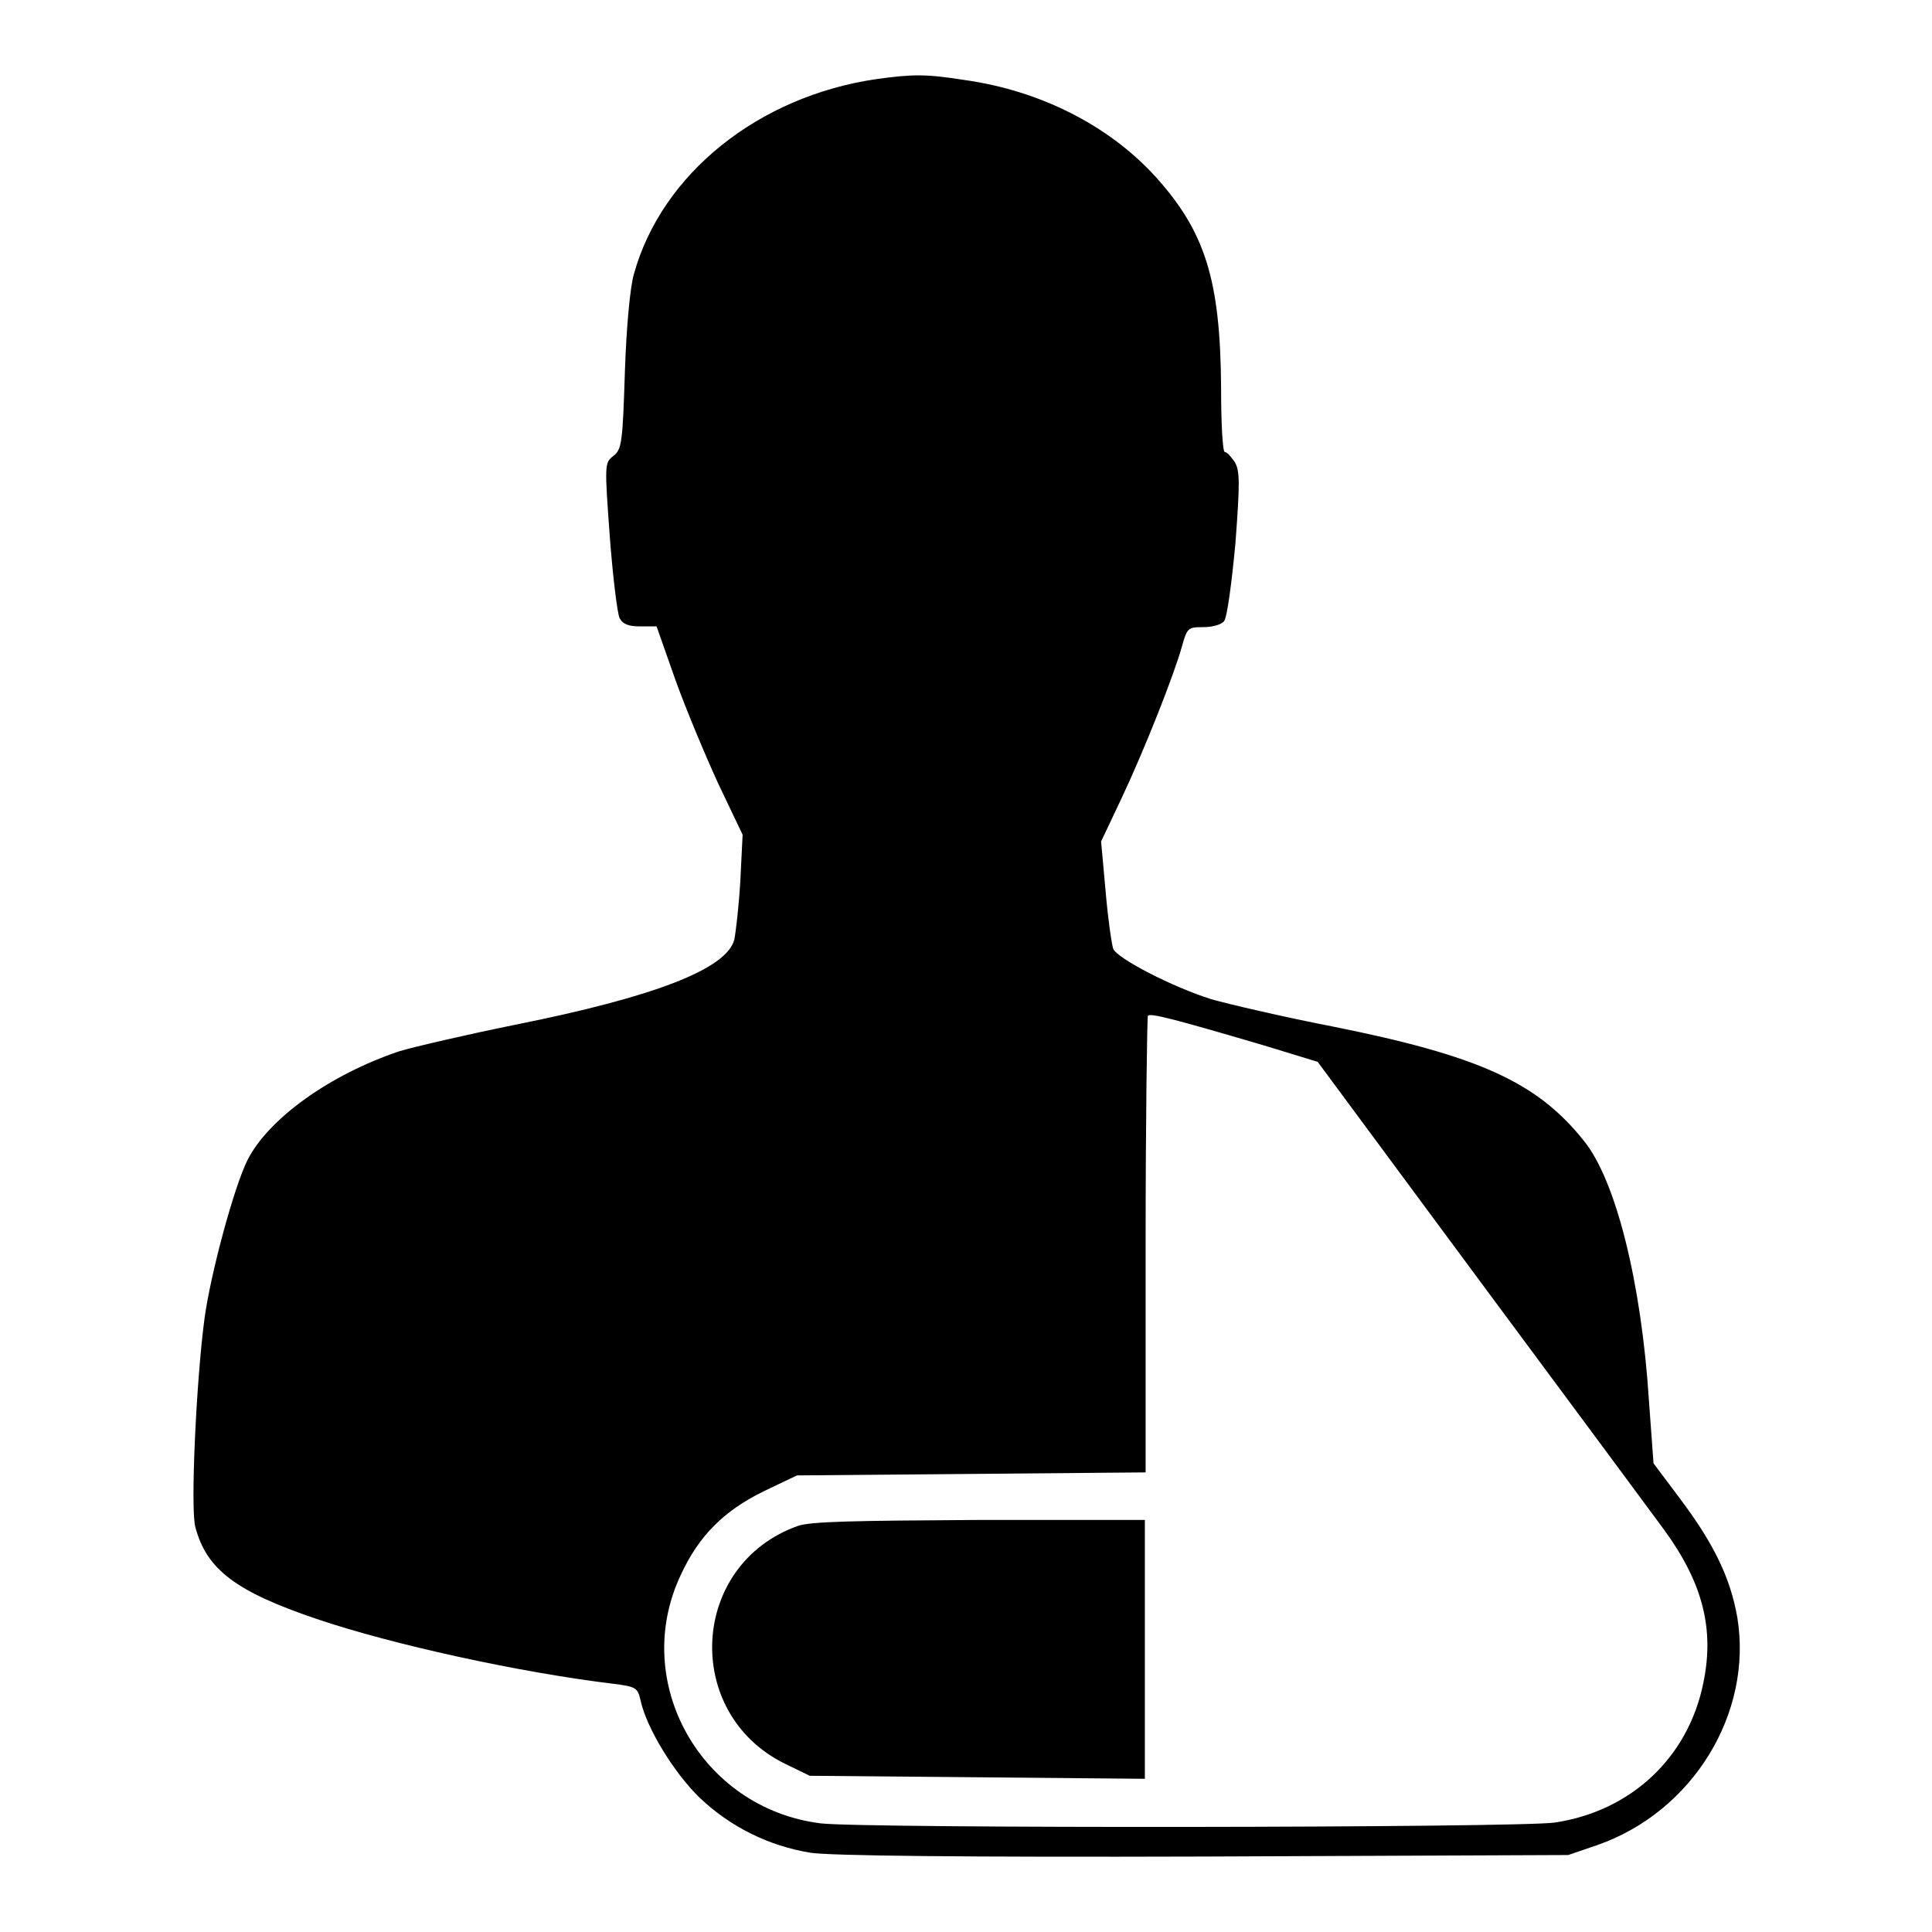
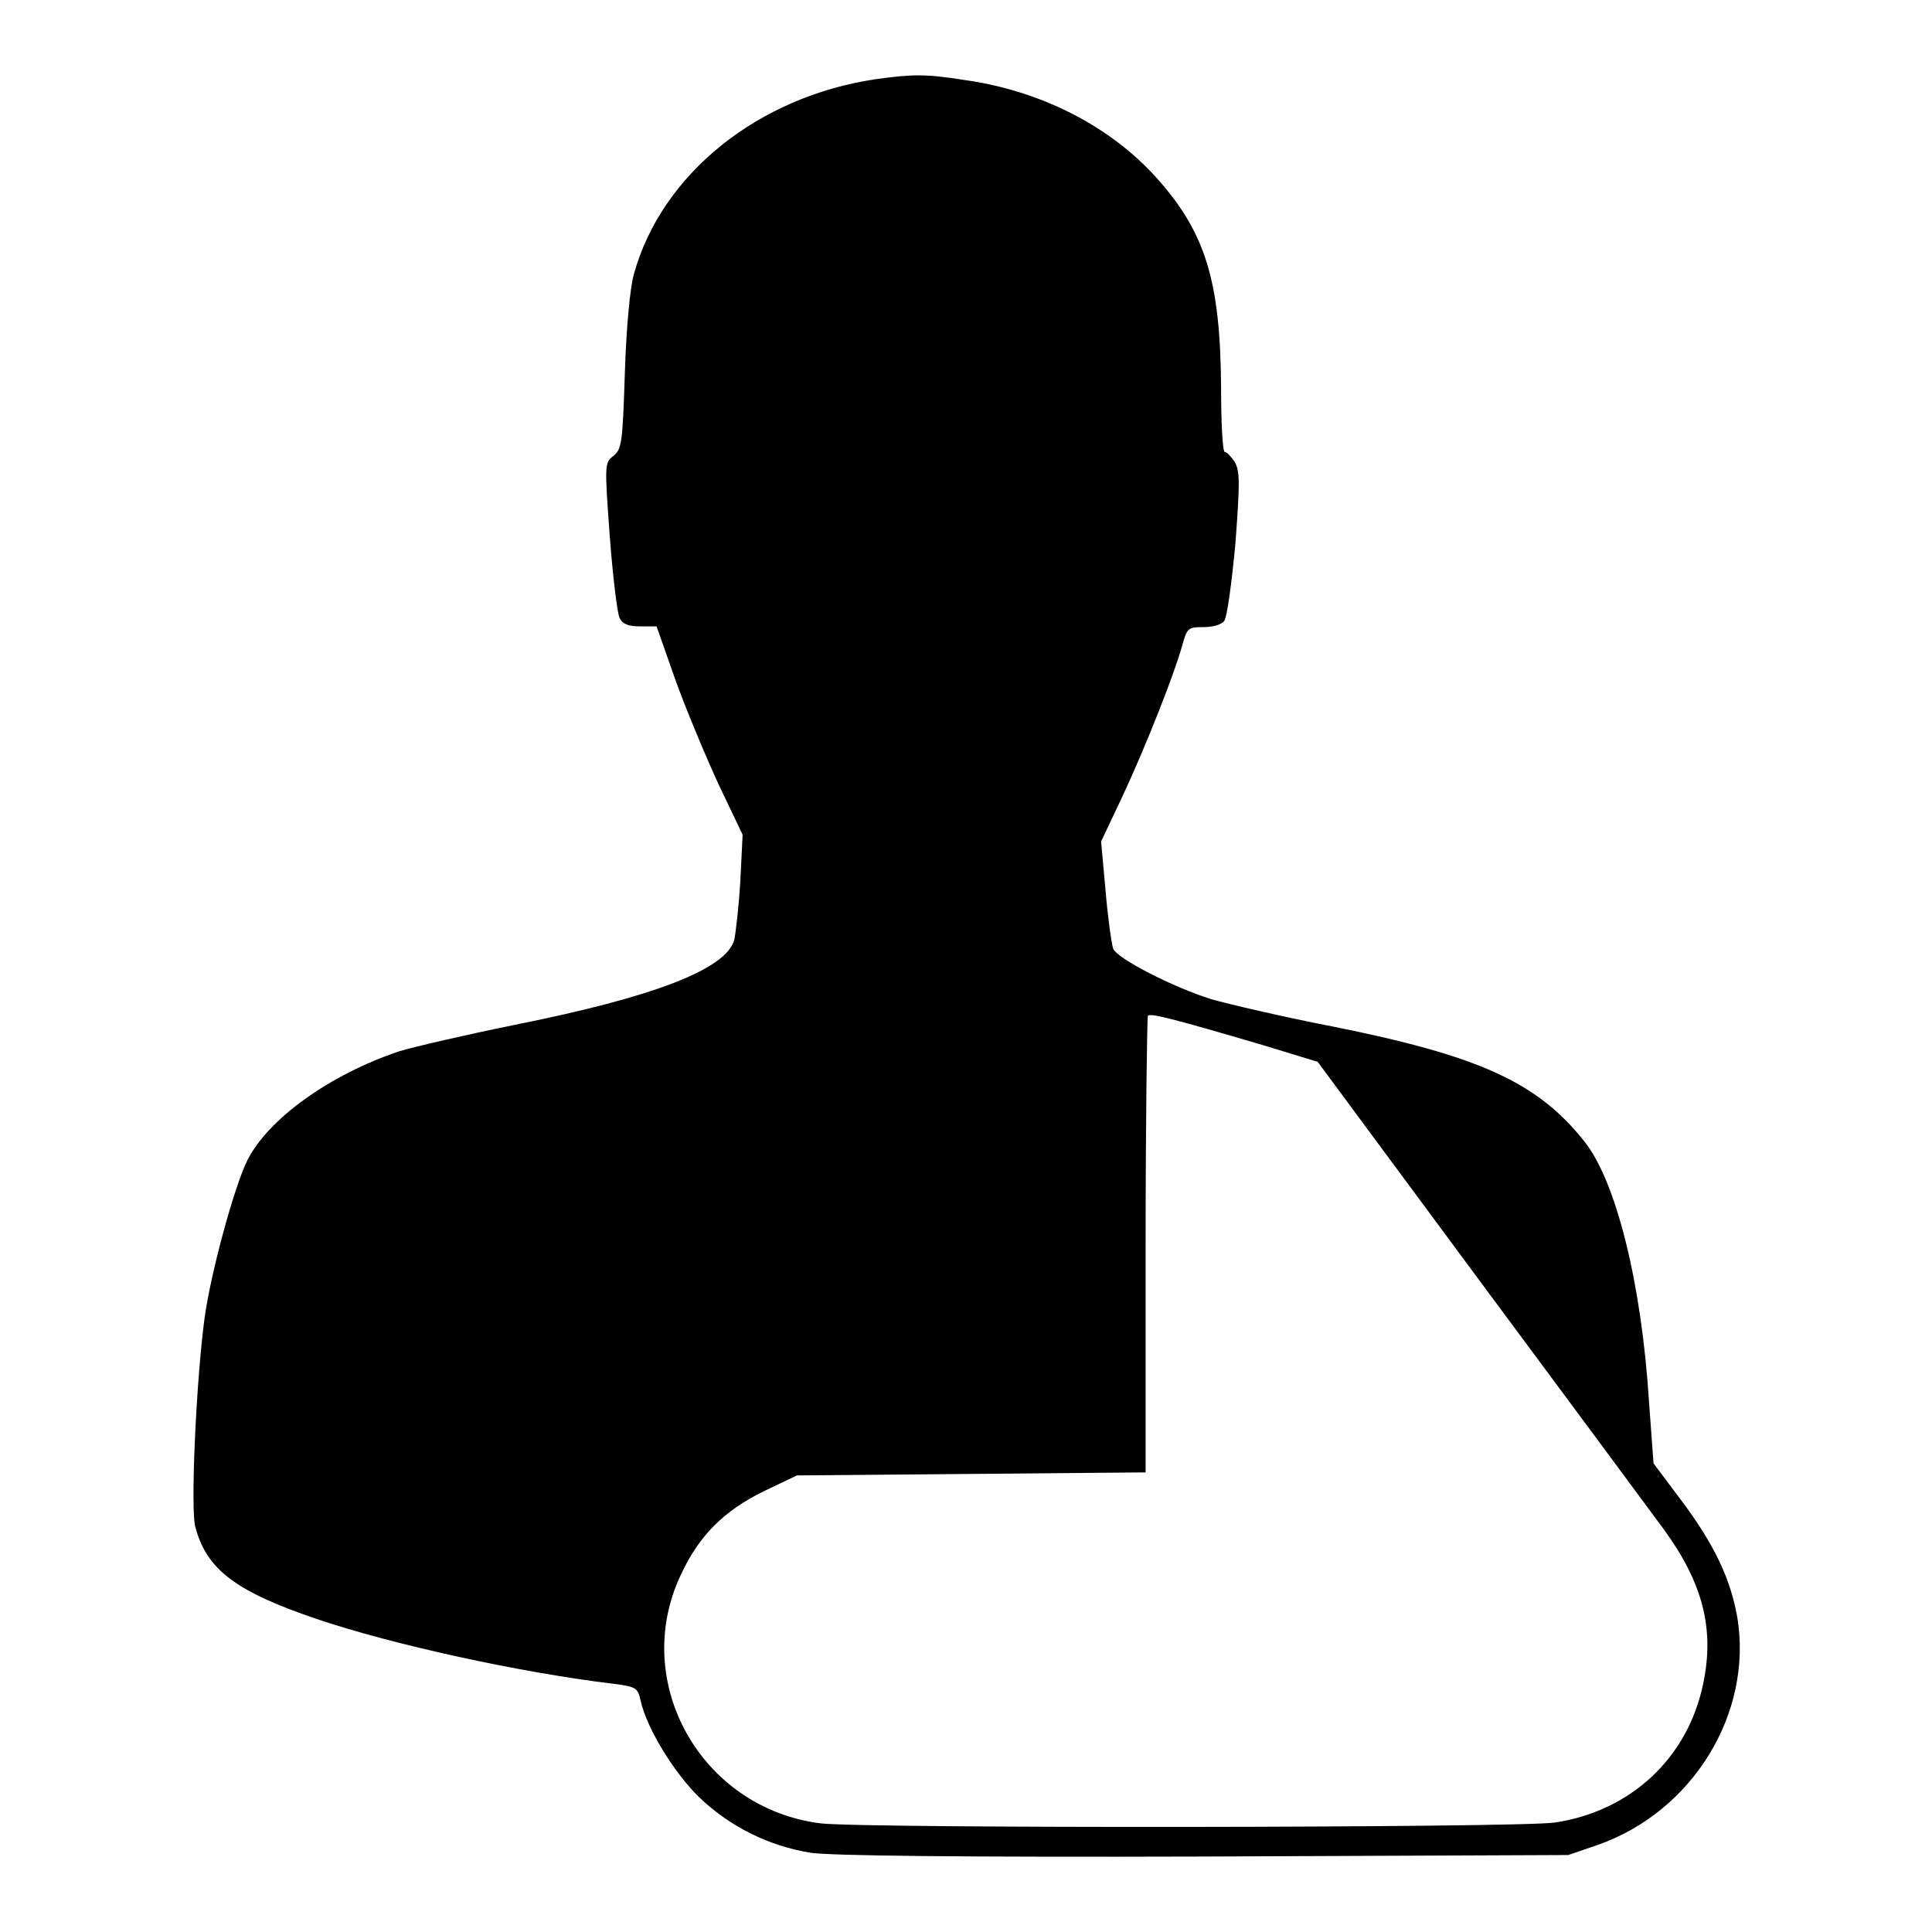
<svg xmlns="http://www.w3.org/2000/svg" version="1.1" x="0px" y="0px" viewBox="0 0 256 256" enable-background="new 0 0 256 256" xml:space="preserve">
  <g>
    <g>
      <g>
        <path fill="#000000" d="M116,10.5c-15.5,2.3-28.3,12.5-32,25.8c-0.5,1.7-1,6.9-1.2,13c-0.3,9.3-0.4,10.2-1.5,11.1c-1.2,0.9-1.2,1.1-0.5,10.7c0.4,5.3,1,10.2,1.3,10.8c0.4,0.8,1.2,1.1,2.7,1.1H87l2.5,7.1c1.4,3.9,4,10.1,5.7,13.8l3.2,6.7l-0.3,6.1c-0.2,3.4-0.6,6.8-0.8,7.8c-1,3.9-10.6,7.6-29.1,11.3c-6.4,1.3-13.3,2.9-15.3,3.5c-9.2,3.1-17.3,8.9-20.1,14.4c-1.8,3.6-4.9,15.1-5.7,21c-1.1,8.2-1.9,25.5-1.2,27.7c1.5,5.6,5.4,8.5,16,12.1c10,3.4,26.9,7.1,39.3,8.6c3.1,0.4,3.3,0.5,3.7,2.3c0.8,3.6,4.4,9.5,7.8,12.8c4.1,3.9,9.2,6.4,14.7,7.3c2.7,0.4,20,0.6,52.2,0.5l48.2-0.2l3.8-1.3c12.7-4.4,20.7-17.5,18.6-30.2c-0.9-5.1-3-9.6-7.5-15.6l-3.6-4.8l-0.6-8.2c-1-15.8-4.4-29.3-8.6-34.5c-6.2-7.8-13.9-11.3-33.4-15.2c-6.7-1.3-13.9-3-16-3.6c-5.1-1.6-12.5-5.4-13-6.7c-0.2-0.6-0.7-4-1-7.6l-0.6-6.6l2.7-5.7c3.2-6.8,7-16.5,8-20.1c0.7-2.5,0.8-2.6,2.8-2.6c1.2,0,2.4-0.3,2.8-0.8c0.4-0.5,1-5,1.5-10.3c0.6-8.1,0.6-9.6-0.1-10.8c-0.5-0.7-1-1.3-1.3-1.3c-0.3,0-0.5-3.8-0.5-8.6c-0.1-14.2-2.1-20.6-8.7-27.9c-6.2-6.8-15.3-11.4-25.3-12.8C122.7,9.8,121,9.8,116,10.5z M167.4,138.5l7.2,2.2l21.9,29.6c12.1,16.3,22.9,30.9,24,32.4c5.1,7,6.7,13.1,5.2,20.3c-2,9.9-9.6,17-19.7,18.5c-5,0.7-91.8,0.8-97.3,0.1c-15.8-2-25.2-18.7-18.5-32.9c2.4-5.2,5.7-8.5,11-11.1l4.4-2.1l23.1-0.2l23.1-0.2v-30.1c0-16.5,0.2-30.2,0.3-30.4C152.4,134.2,155.5,135,167.4,138.5z" />
-         <path fill="#000000" d="M105.7,202.2c-14.3,5.1-15.3,24.8-1.7,31.5l3.3,1.6l22.2,0.2l22.2,0.2v-17.1v-17.2h-21.9C112.9,201.5,107.4,201.6,105.7,202.2z" />
      </g>
    </g>
  </g>
</svg>